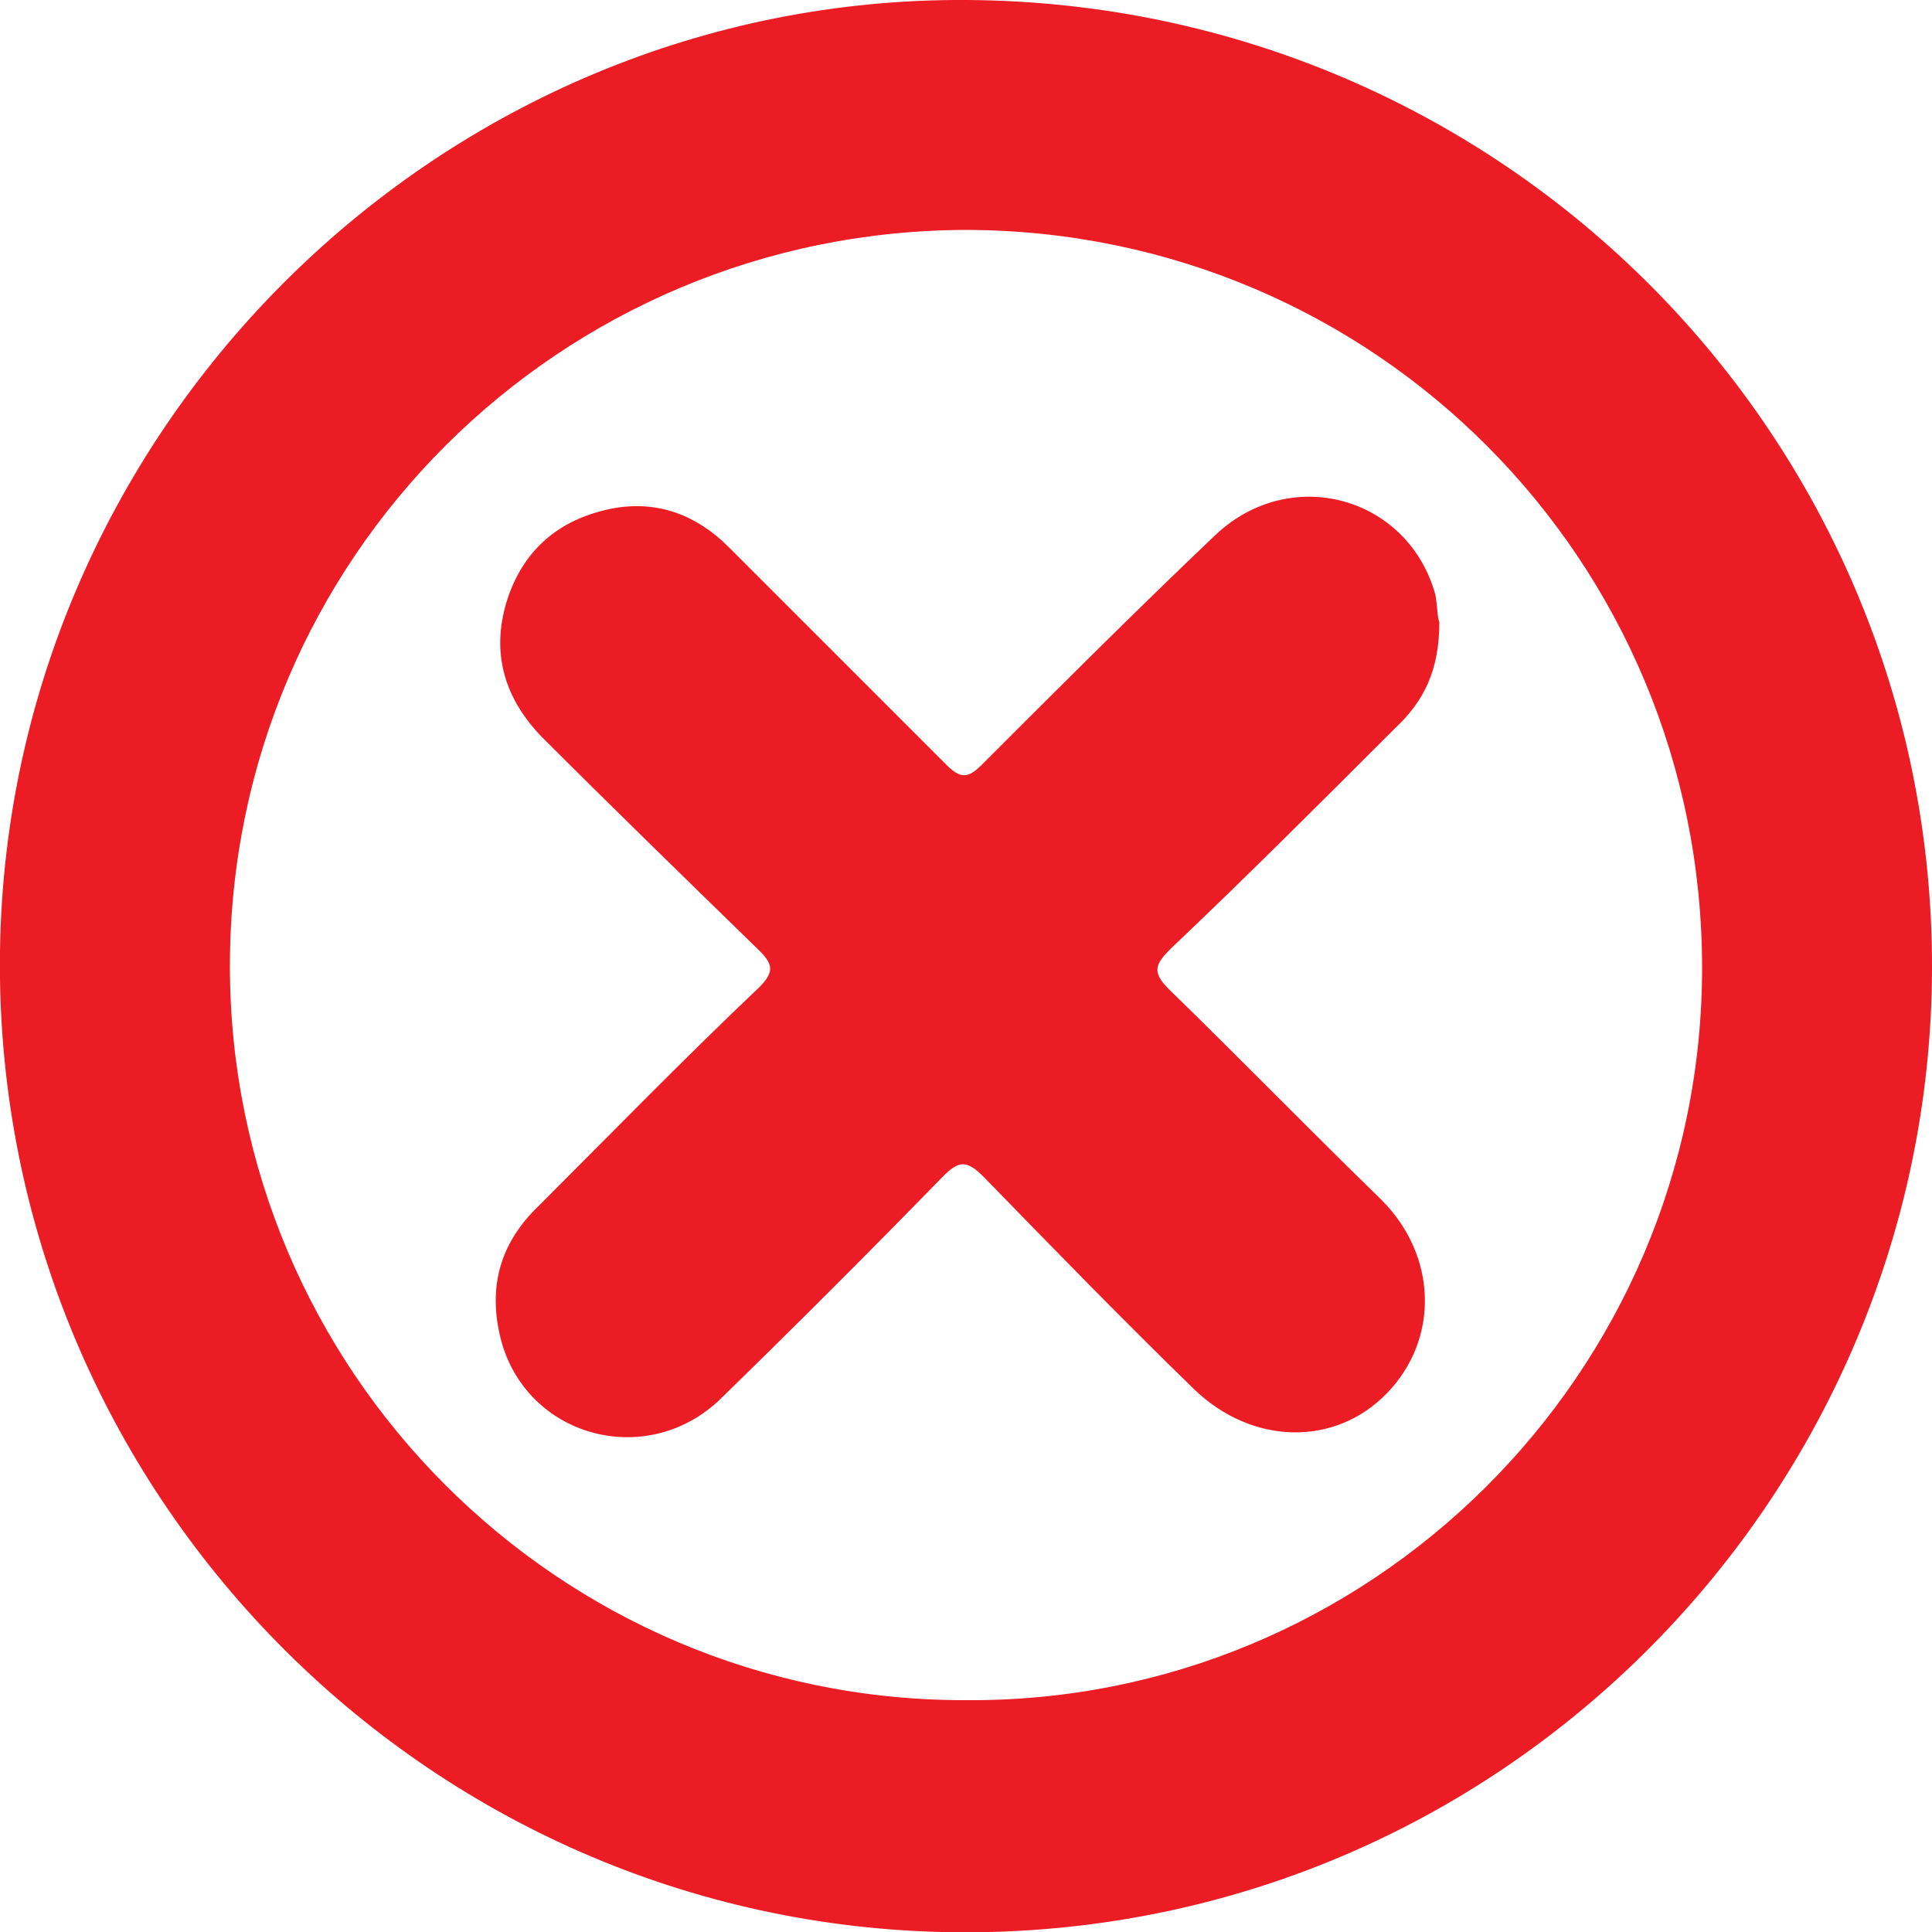
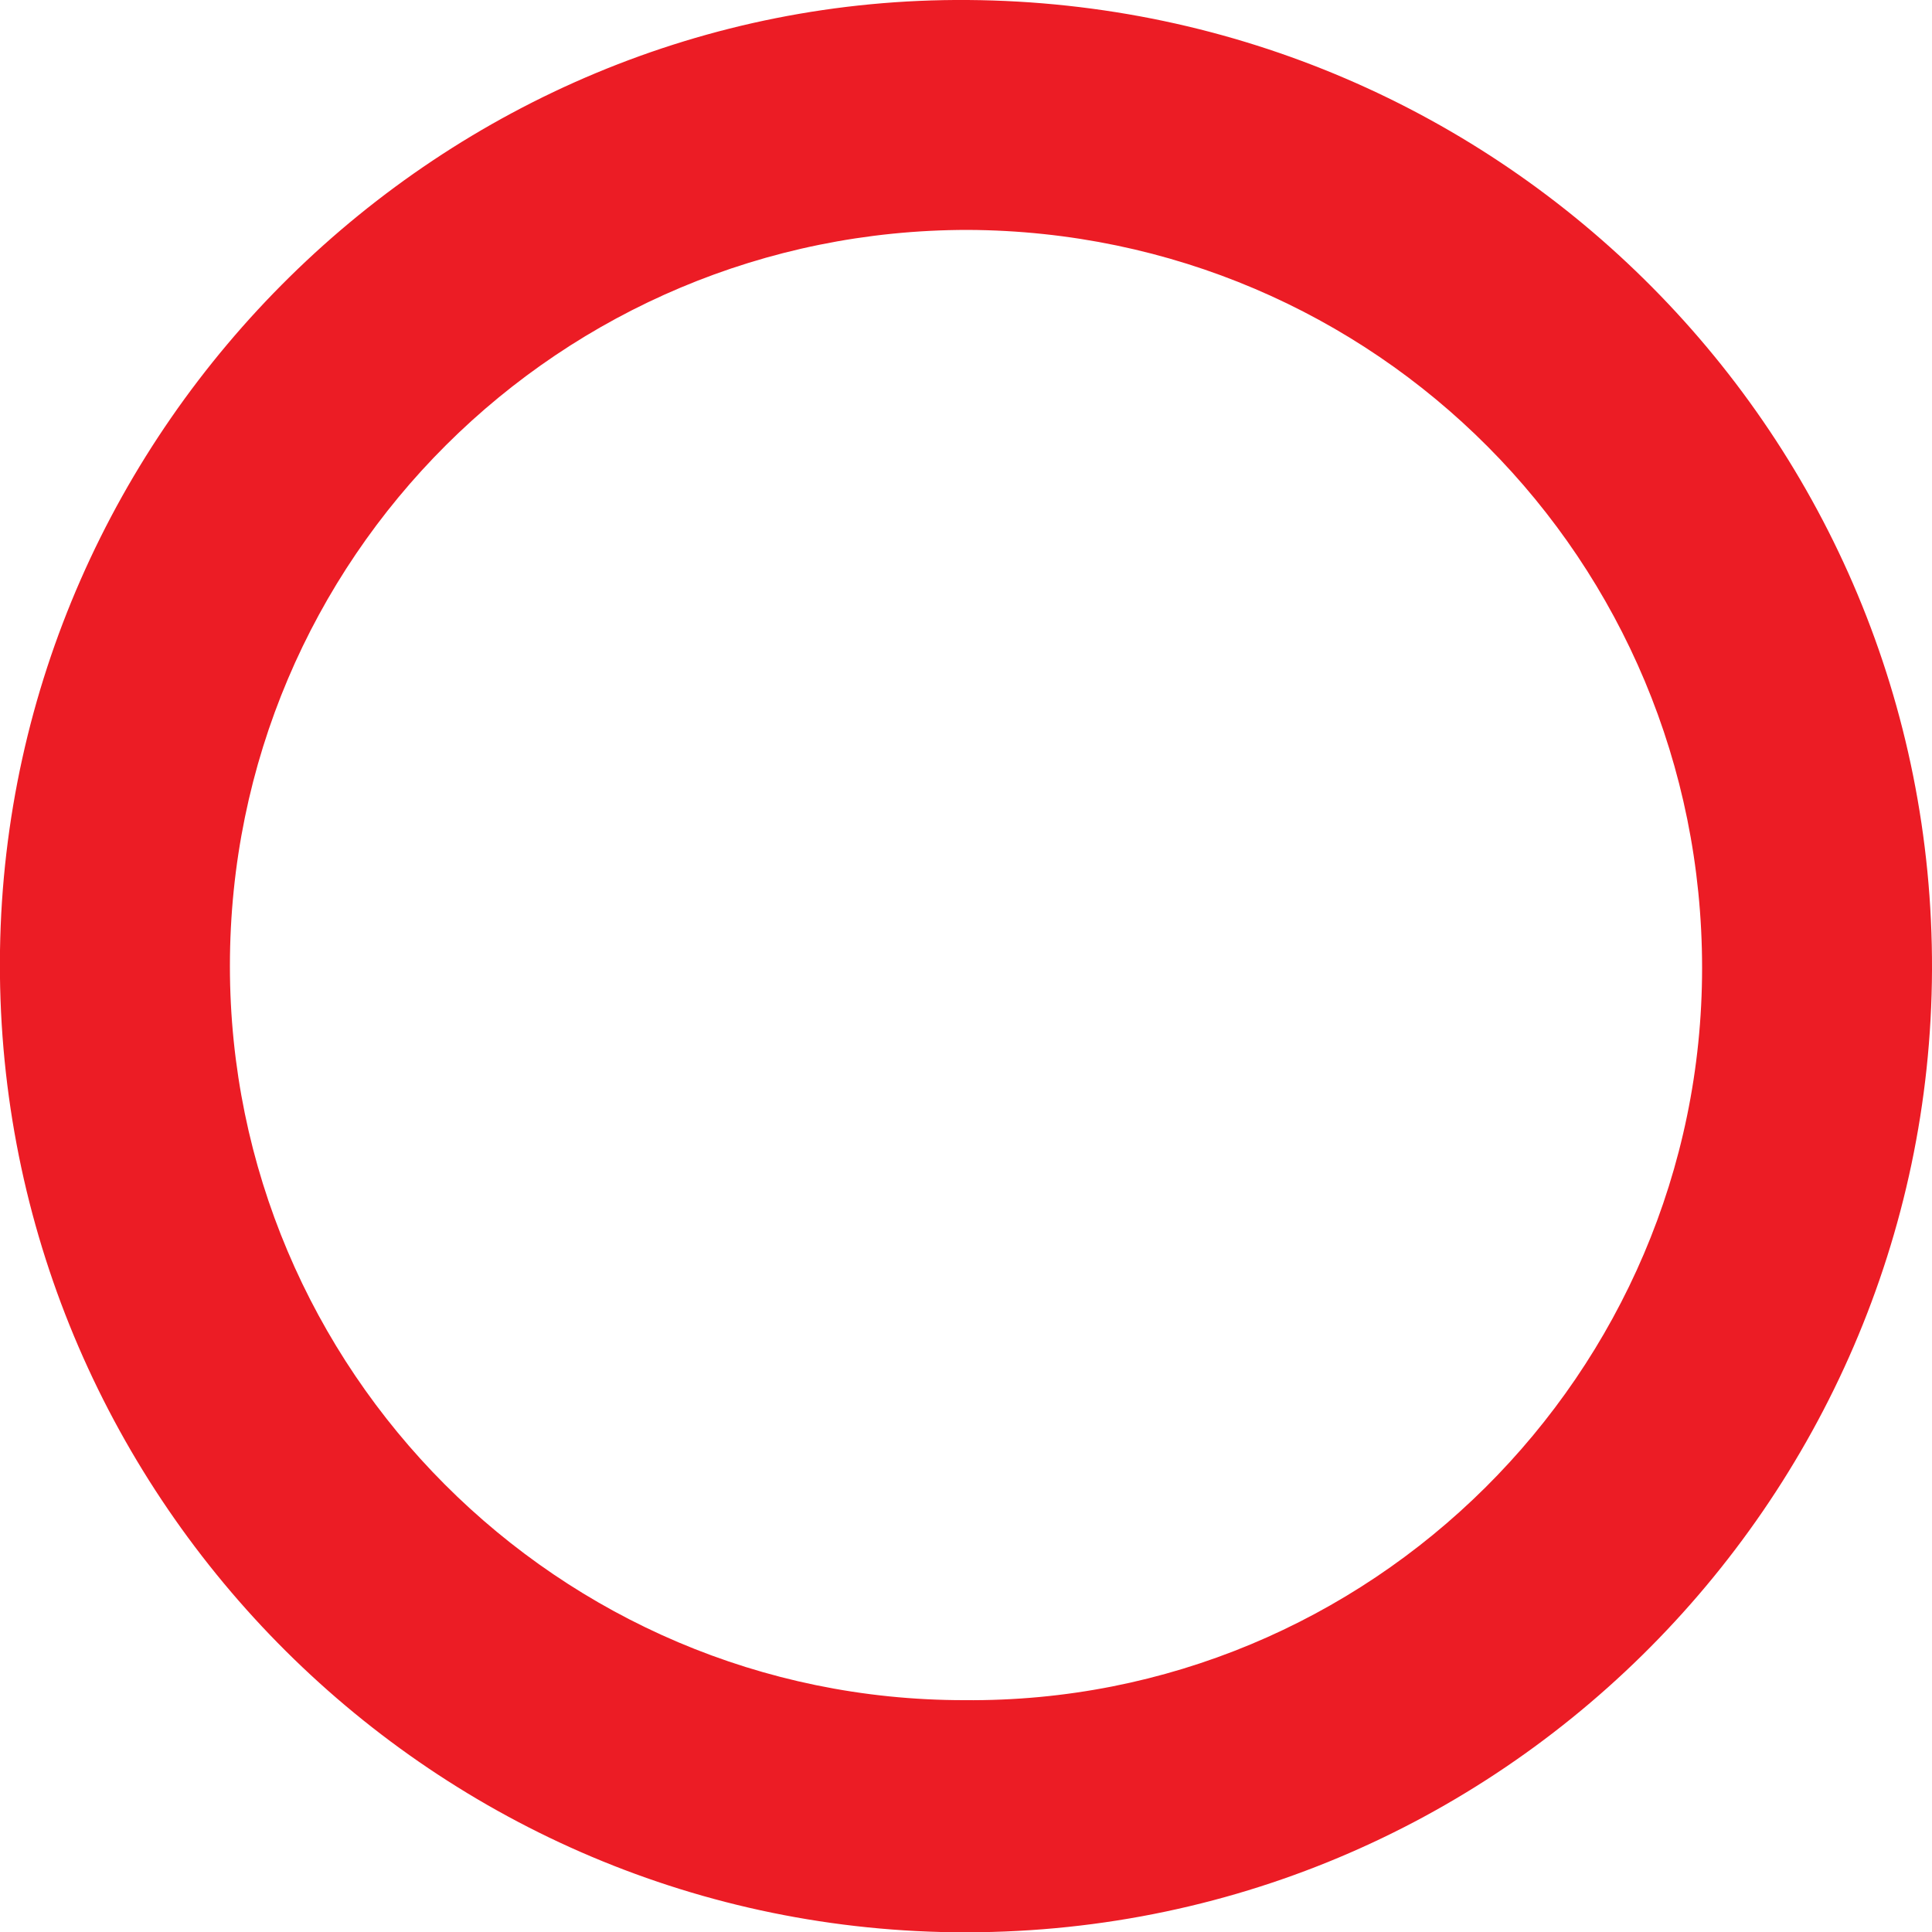
<svg xmlns="http://www.w3.org/2000/svg" version="1.1" id="Layer_1" x="0px" y="0px" viewBox="0 0 10 10" style="enable-background:new 0 0 10 10;" xml:space="preserve">
  <style type="text/css">
	.st0{display:none;}
	.st1{display:inline;fill:#3BB54B;}
	.st2{fill:#EC1C25;}
</style>
  <g class="st0">
    <path class="st1" d="M5,0c2.79,0.01,5,2.25,5,5.05C9.99,7.79,7.73,10.02,4.97,10C2.13,9.98-0.03,7.64,0,4.95   C0.03,2.23,2.27-0.01,5,0z M5,1.19c-2.06-0.01-3.79,1.7-3.8,3.74C1.18,7.08,2.86,8.8,4.98,8.81C7.07,8.82,8.8,7.13,8.81,5.07   C8.82,2.91,7.14,1.2,5,1.19z" />
    <path class="st1" d="M1.97,4.85c0-0.46,0.37-0.77,0.78-0.66C2.84,4.21,2.92,4.27,3,4.33c0.44,0.38,0.89,0.75,1.33,1.14   c0.08,0.07,0.12,0.06,0.2-0.01c0.75-0.76,1.5-1.51,2.25-2.27c0.15-0.15,0.32-0.25,0.54-0.22C7.57,3,7.74,3.16,7.82,3.4   c0.1,0.28,0.04,0.54-0.17,0.76C7.1,4.73,6.54,5.31,5.98,5.88c-0.48,0.5-0.97,1-1.45,1.5C4.45,7.47,4.4,7.47,4.32,7.39   C3.61,6.72,2.9,6.05,2.19,5.38C2.04,5.24,1.97,5.06,1.97,4.85z" />
  </g>
  <g>
    <path class="st2" d="M5.01,0c2.78,0.02,5,2.27,4.99,5.02C9.99,7.77,7.72,10.07,4.87,10C2.14,9.93-0.04,7.66,0,4.92   C0.04,2.2,2.29-0.02,5.01,0z M8.81,5.01c0-2.11-1.69-3.81-3.8-3.82C2.9,1.19,1.19,2.89,1.19,5c0,2.09,1.7,3.8,3.8,3.8   C7.09,8.82,8.81,7.11,8.81,5.01z" />
-     <path class="st2" d="M7.45,3.22c0,0.25-0.08,0.41-0.23,0.55C6.83,4.16,6.45,4.54,6.06,4.91c-0.08,0.08-0.1,0.12-0.01,0.21   c0.37,0.36,0.73,0.73,1.1,1.09c0.29,0.29,0.3,0.72,0.03,1c-0.27,0.28-0.7,0.27-1-0.02c-0.37-0.36-0.73-0.73-1.09-1.1   C5,6,4.96,6.01,4.88,6.09C4.5,6.48,4.12,6.86,3.73,7.24C3.36,7.6,2.75,7.45,2.6,6.96C2.52,6.68,2.58,6.44,2.79,6.24   c0.38-0.38,0.75-0.76,1.14-1.13c0.08-0.08,0.07-0.12,0-0.19C3.55,4.55,3.17,4.18,2.8,3.81C2.6,3.6,2.54,3.36,2.63,3.09   c0.09-0.26,0.28-0.41,0.55-0.46c0.23-0.04,0.43,0.04,0.59,0.2C4.15,3.21,4.52,3.58,4.9,3.96c0.07,0.07,0.11,0.07,0.18,0   c0.4-0.4,0.8-0.8,1.21-1.19c0.39-0.37,1-0.2,1.14,0.31C7.44,3.14,7.44,3.2,7.45,3.22z" />
  </g>
</svg>